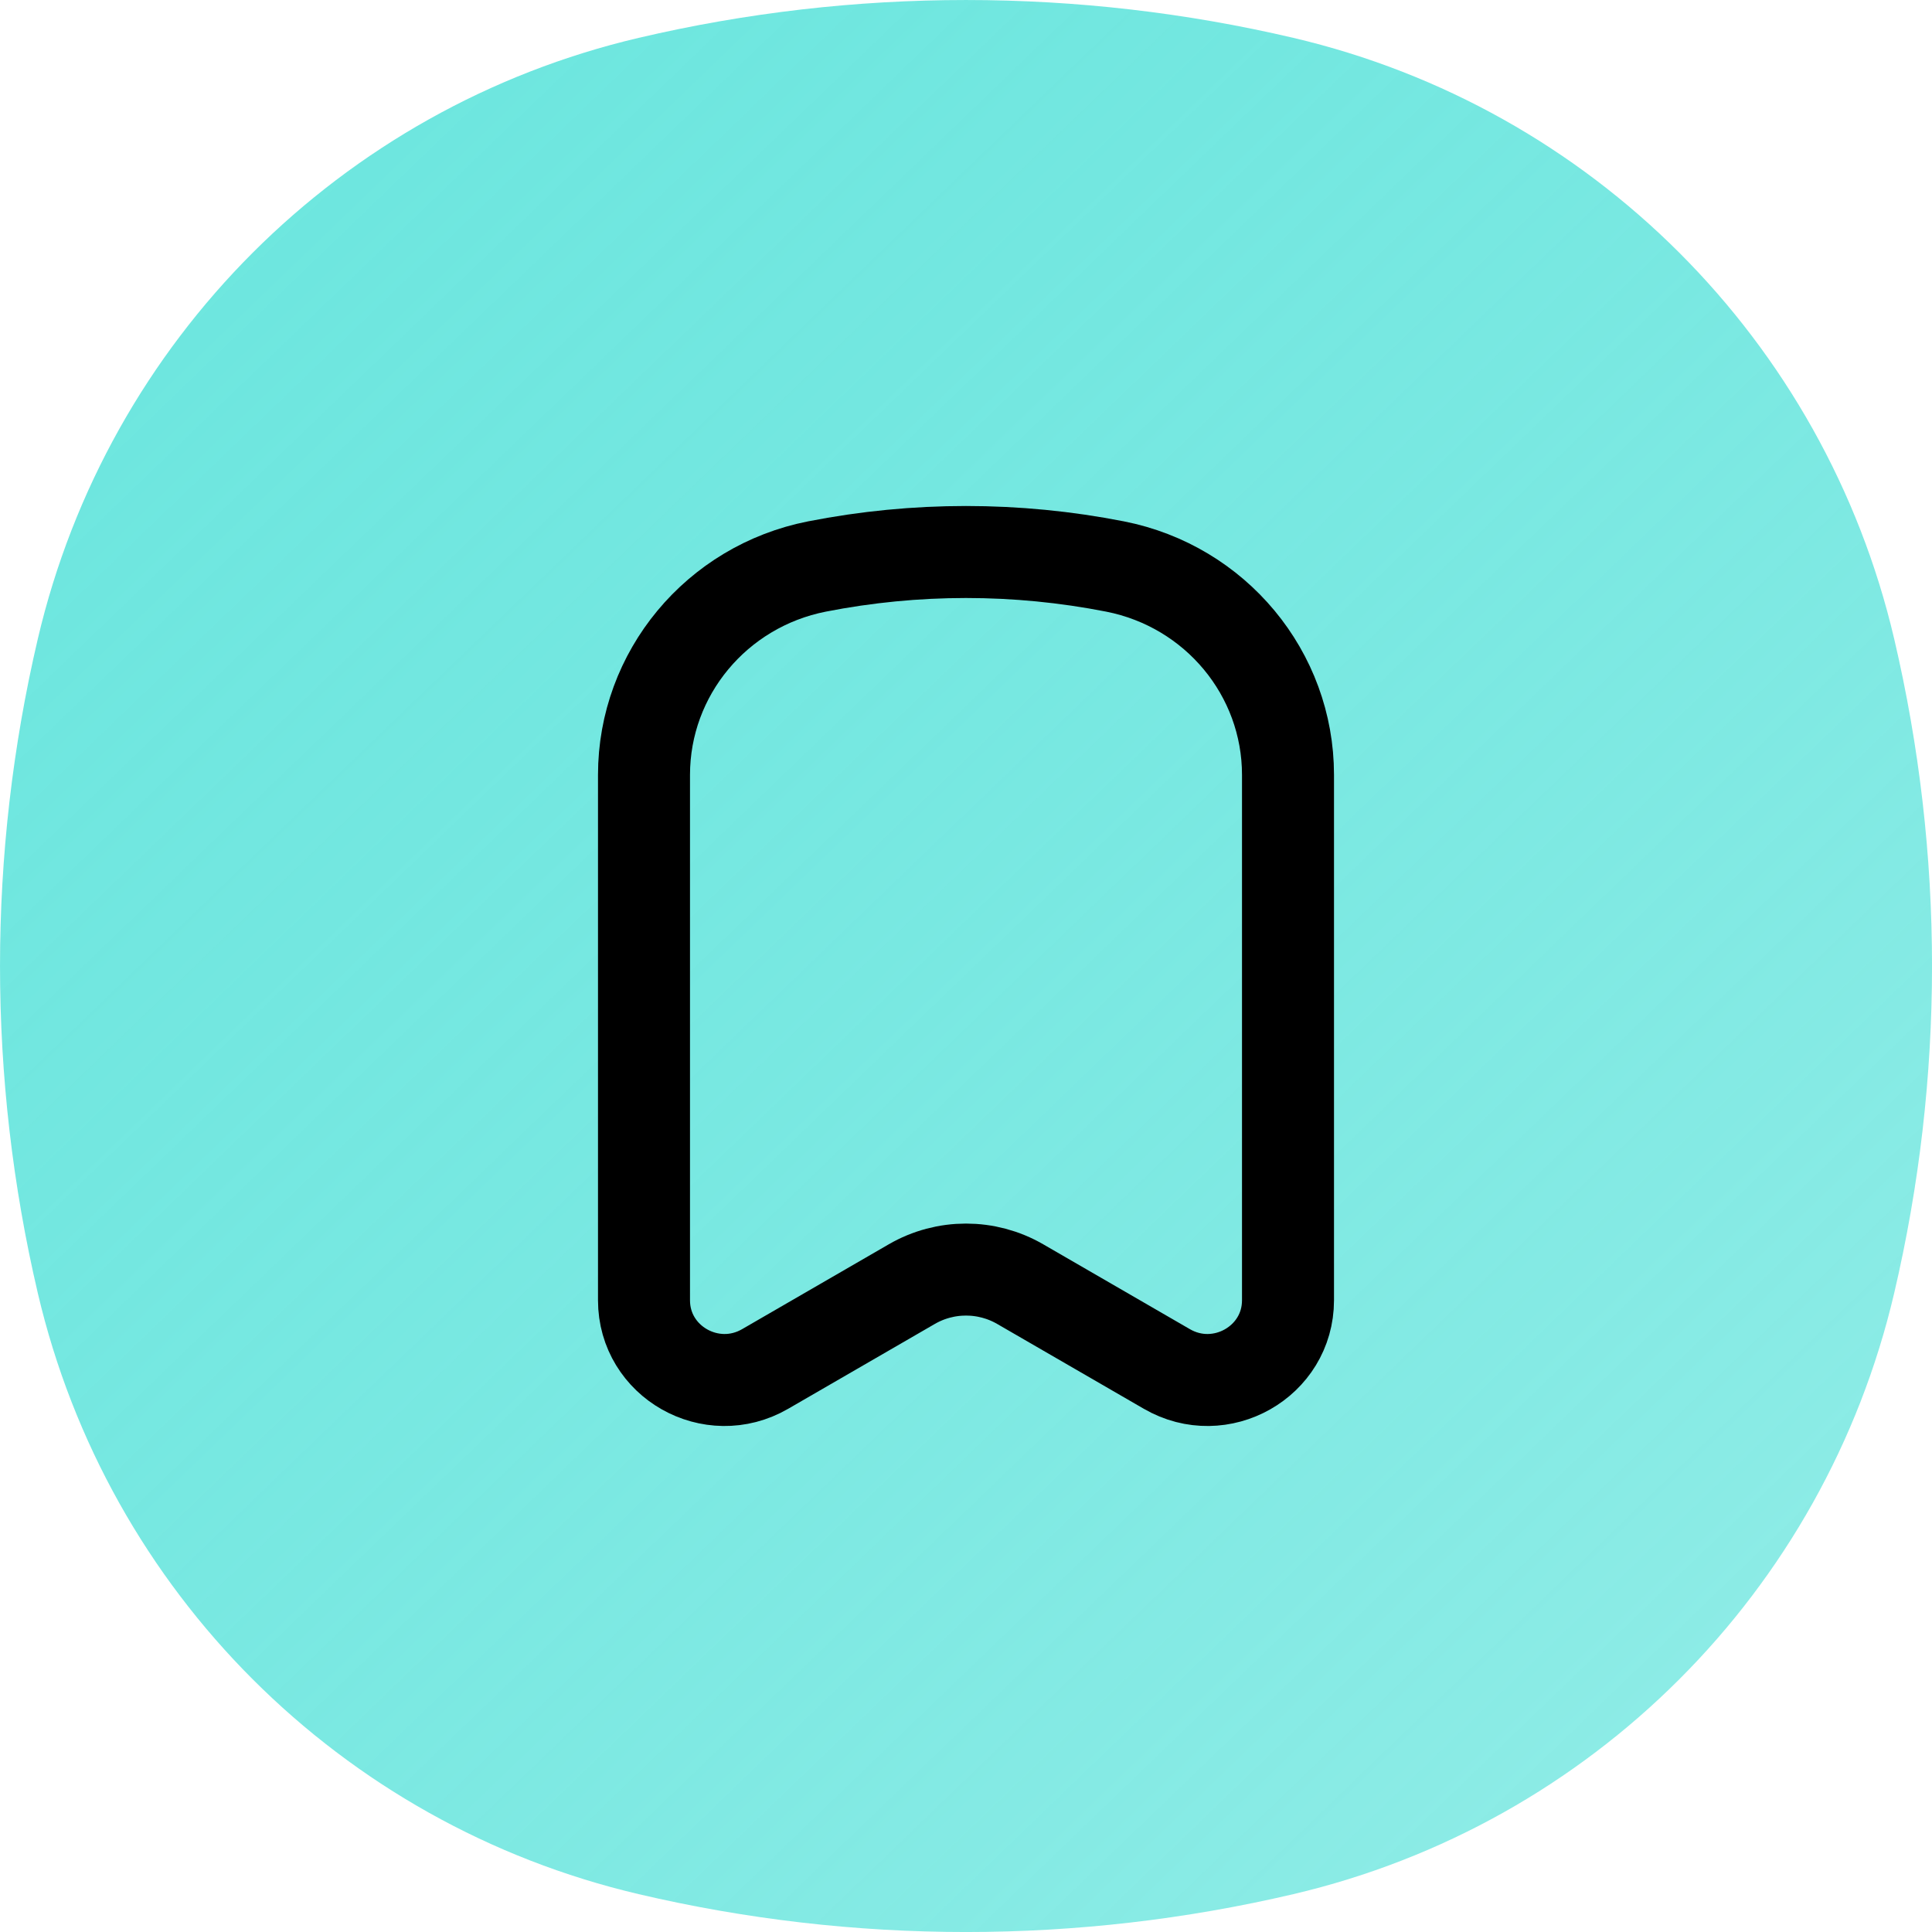
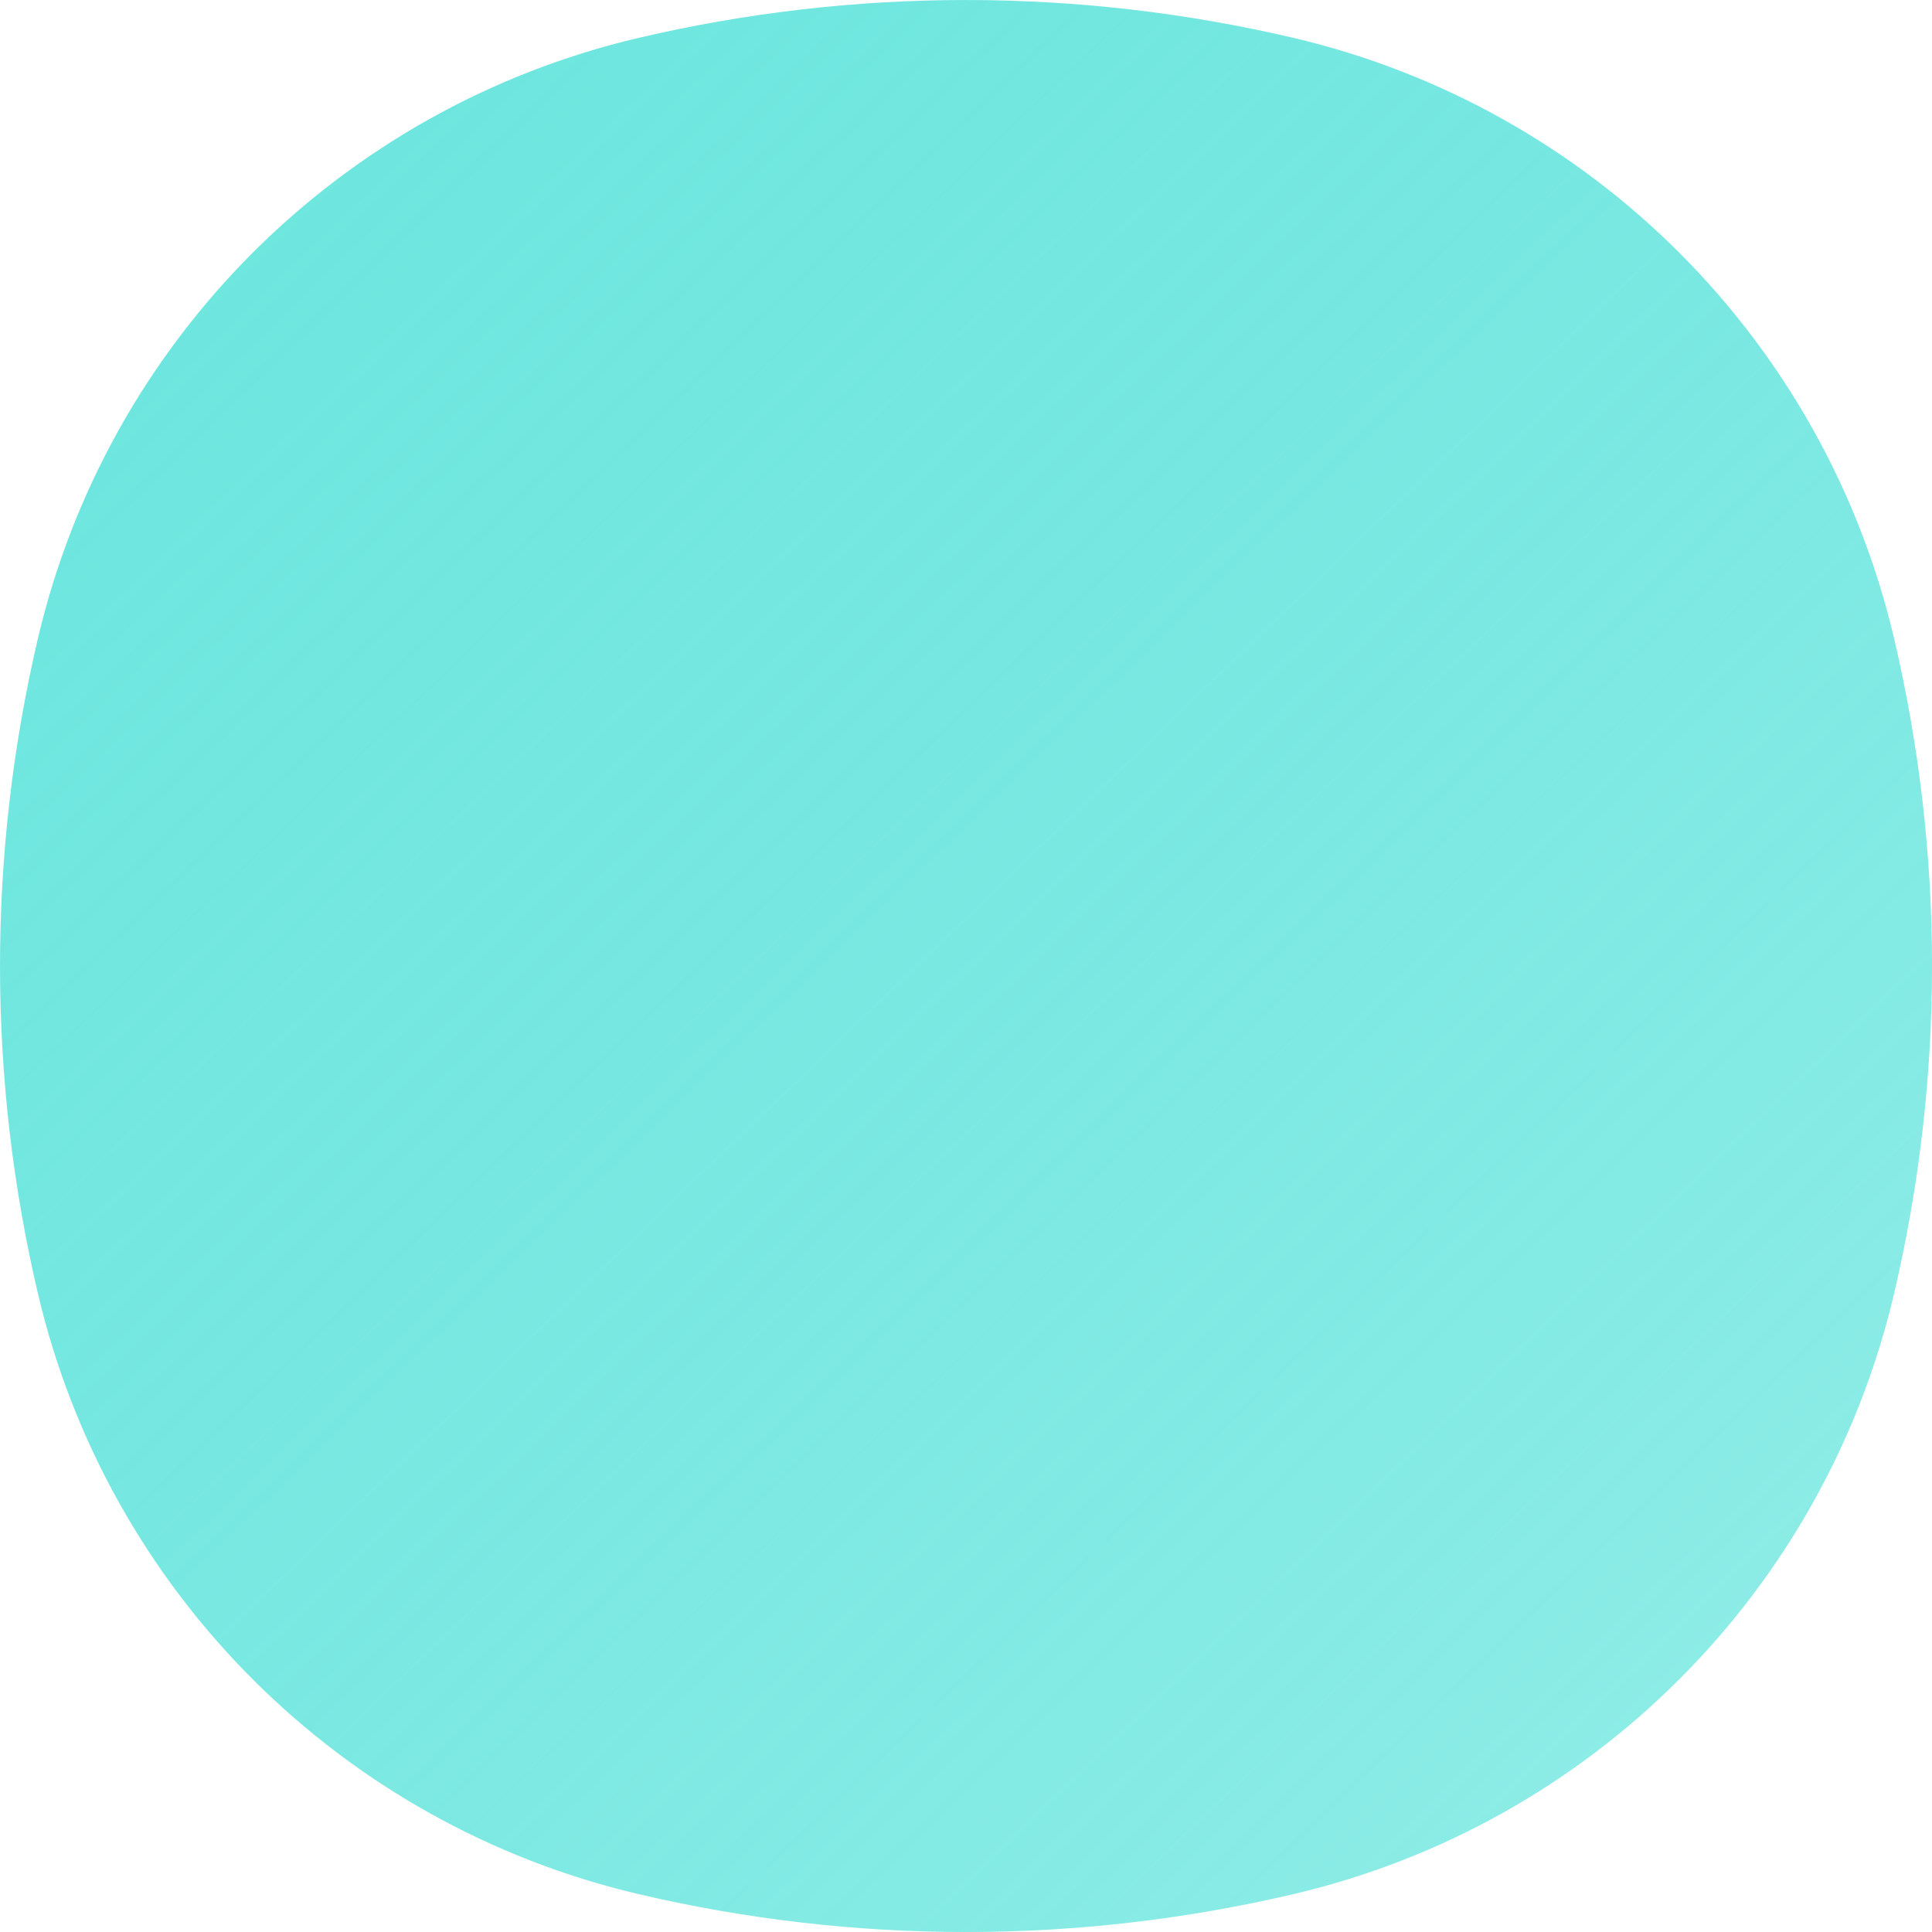
<svg xmlns="http://www.w3.org/2000/svg" width="42" height="42" viewBox="0 0 42 42" fill="none">
  <path d="M0.823 13.884C2.344 7.404 7.404 2.344 13.884 0.823C18.565 -0.274 23.435 -0.274 28.116 0.823C34.596 2.344 39.657 7.404 41.177 13.884C42.275 18.565 42.275 23.435 41.177 28.116C39.657 34.596 34.596 39.657 28.116 41.177C23.435 42.275 18.565 42.275 13.884 41.177C7.404 39.657 2.344 34.596 0.823 28.116C-0.274 23.435 -0.274 18.565 0.823 13.884Z" fill="url(#paint0_linear_425_3537)" />
-   <path d="M28 28.267V16.845C28 14.642 26.425 12.745 24.239 12.315C22.101 11.895 19.899 11.895 17.761 12.315C15.575 12.745 14 14.642 14 16.845V28.267C14 29.604 15.467 30.436 16.634 29.76L19.821 27.916C20.549 27.494 21.451 27.494 22.179 27.916L25.366 29.76C26.532 30.436 28 29.604 28 28.267Z" stroke="black" stroke-width="2" stroke-linecap="round" stroke-linejoin="round" />
  <defs>
    <linearGradient id="paint0_linear_425_3537" x1="42.733" y1="48.648" x2="2.604" y2="7" gradientUnits="userSpaceOnUse">
      <stop stop-color="#9BEEE9" />
      <stop offset="1" stop-color="#38DDD3" stop-opacity="0.73" />
    </linearGradient>
  </defs>
</svg>